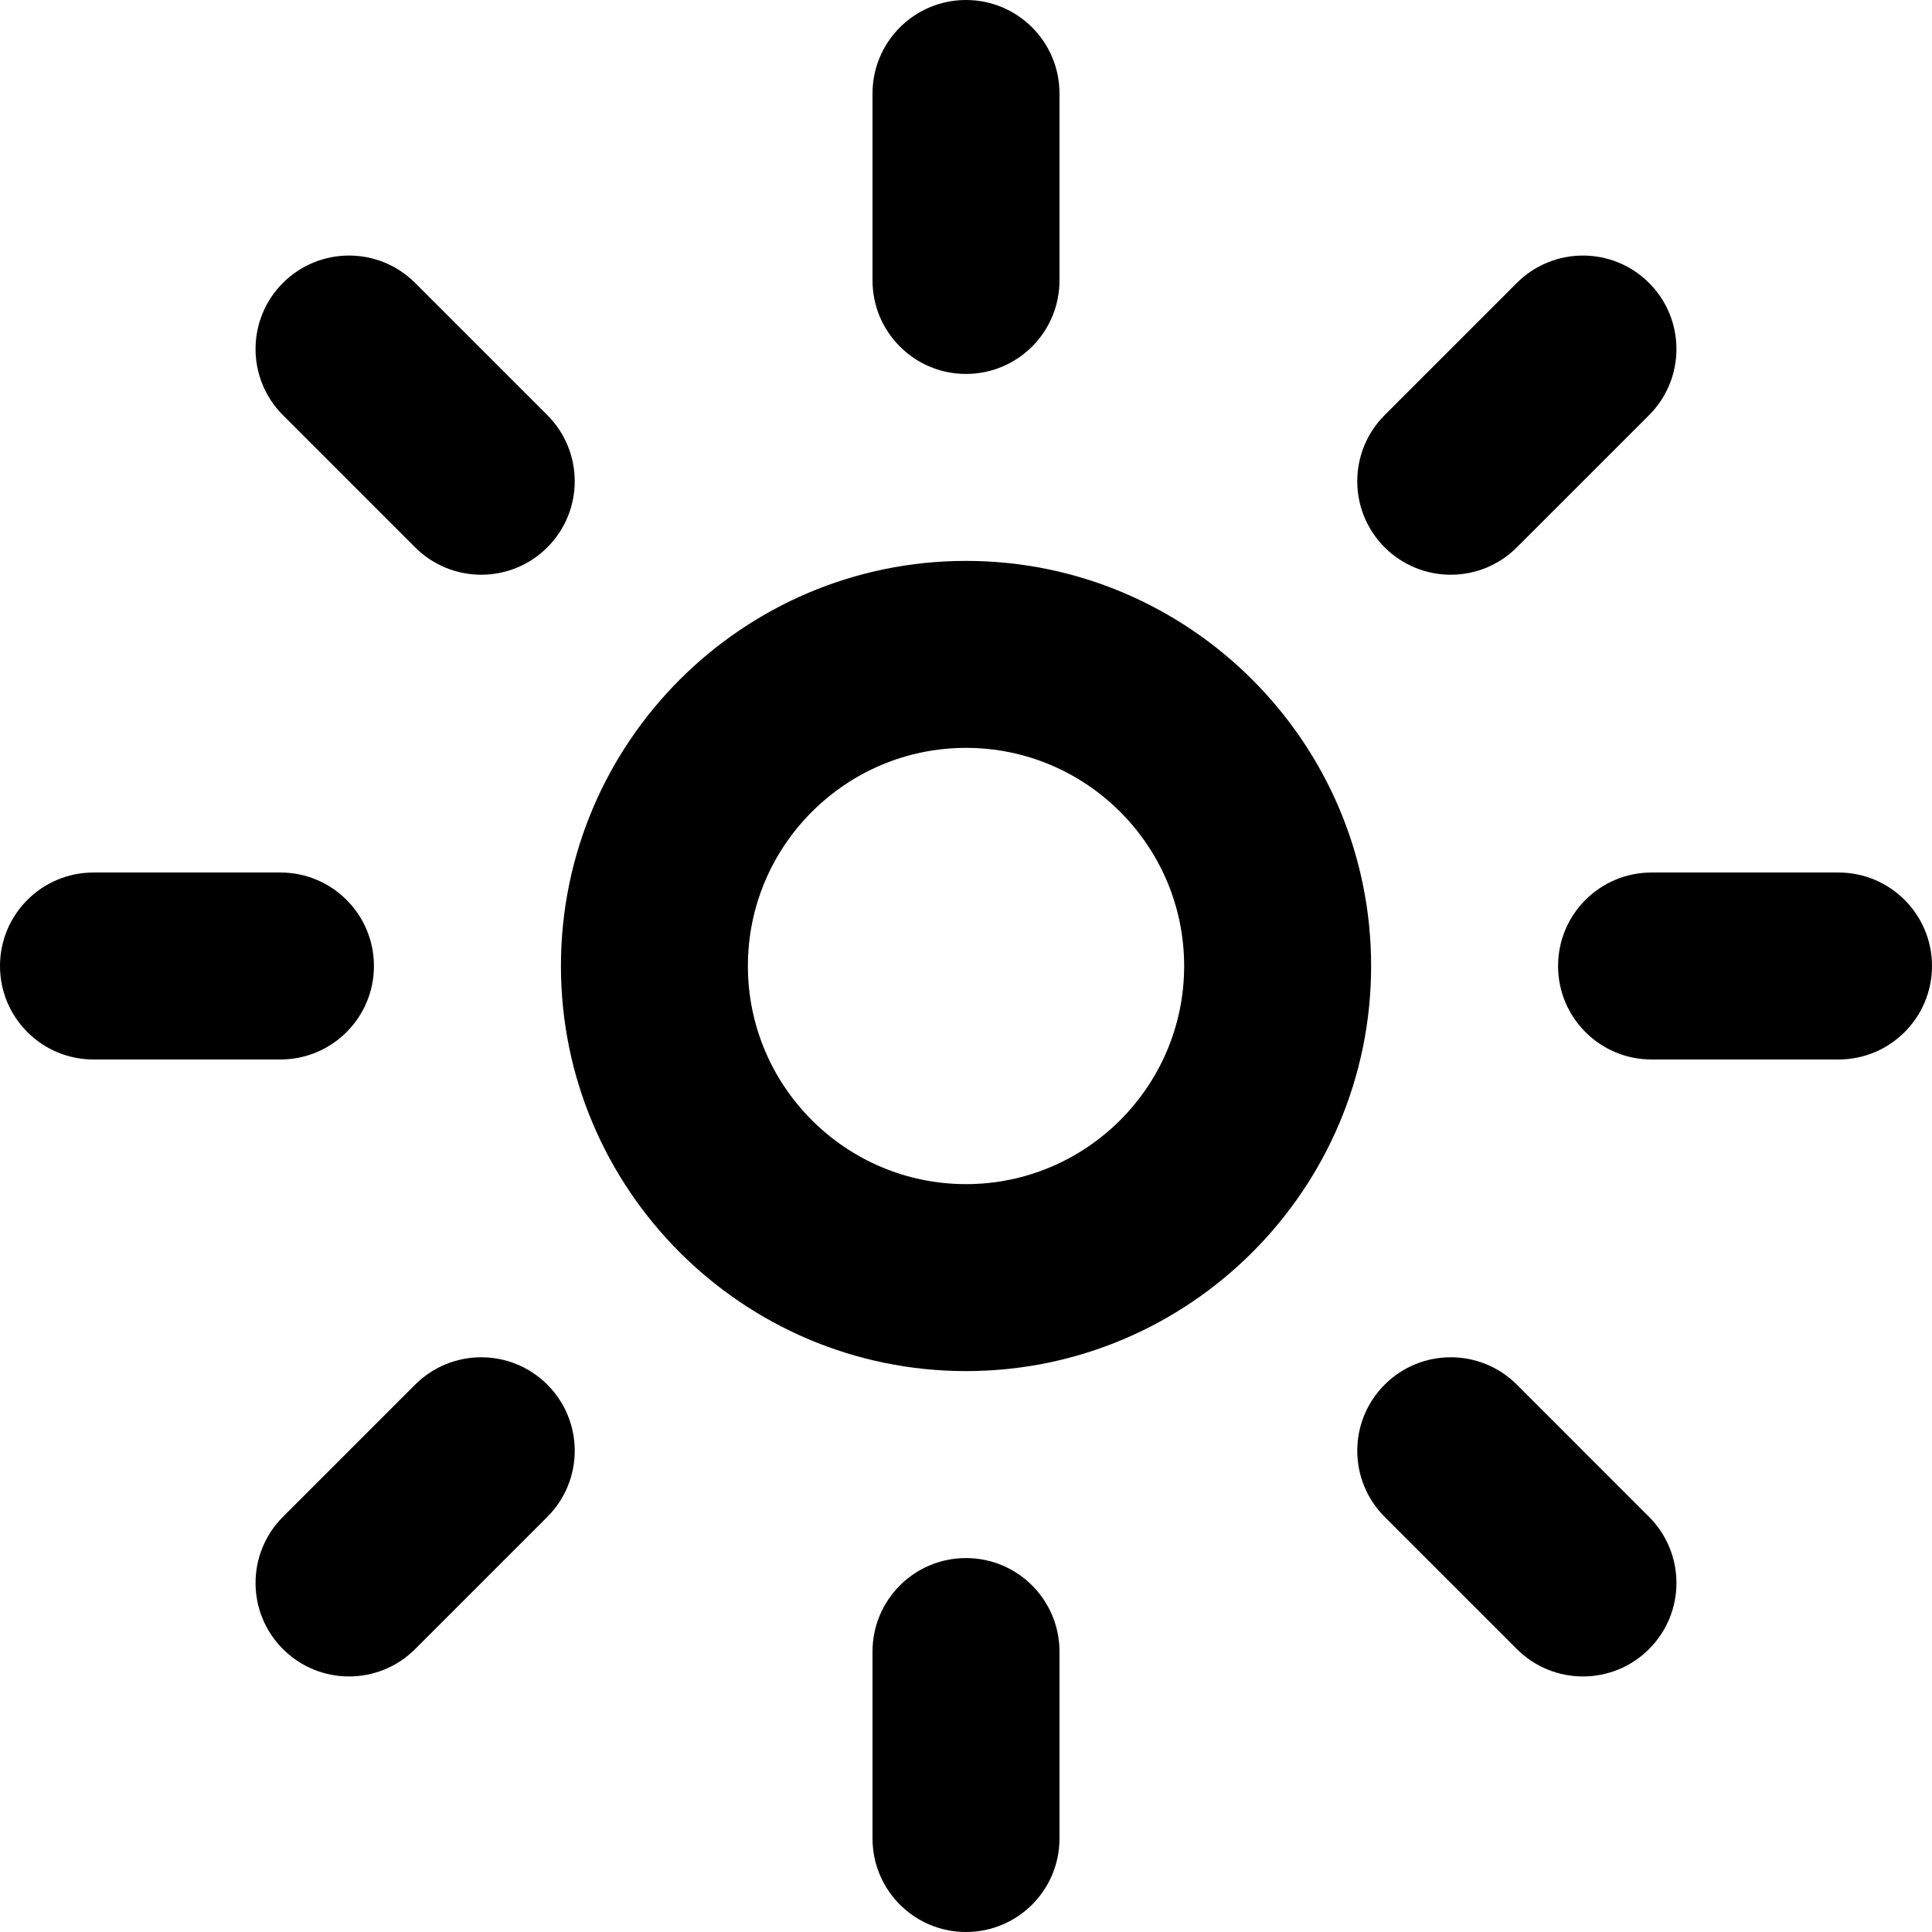
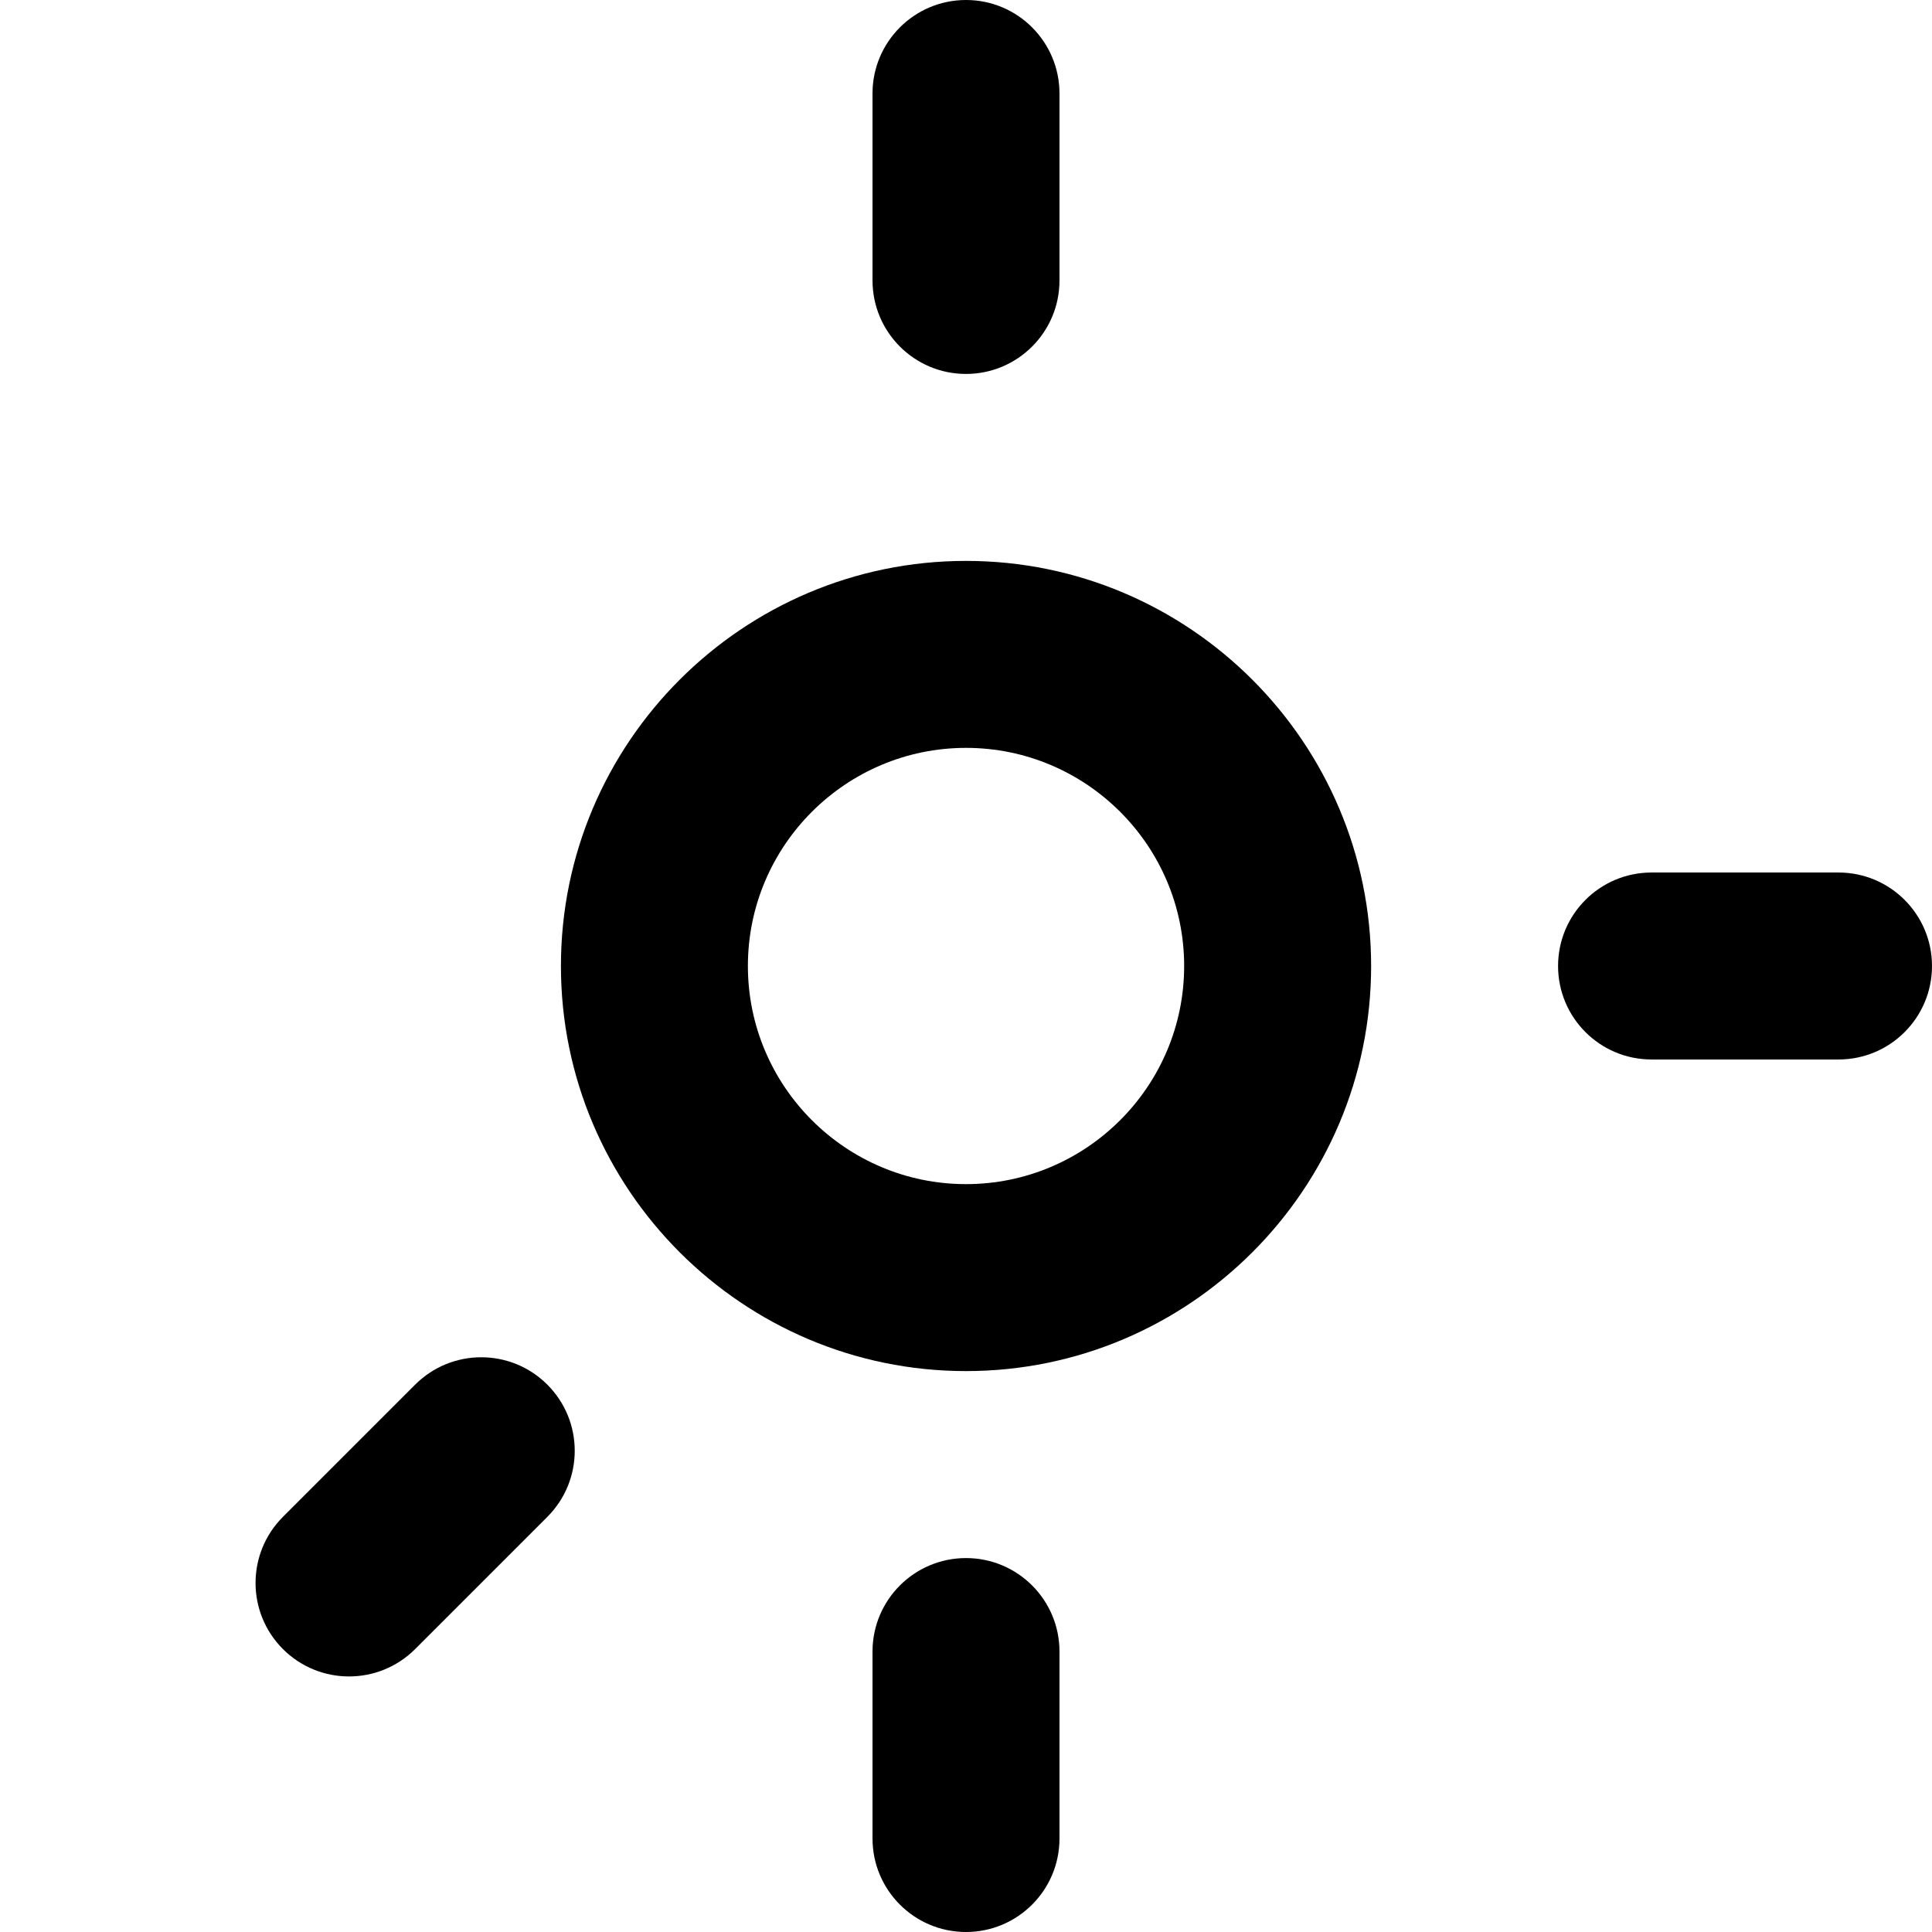
<svg xmlns="http://www.w3.org/2000/svg" fill="#000000" height="800px" width="800px" version="1.1" id="Layer_1" viewBox="0 0 310 310" xml:space="preserve">
  <g id="XMLID_503_">
    <path id="XMLID_504_" d="M155.002,90c-35.84,0-64.998,29.159-64.998,65.001c0,35.841,29.158,64.999,64.998,64.999   c35.842,0,65.002-29.159,65.002-64.999C220.004,119.159,190.844,90,155.002,90z M155.002,190   c-19.298,0-34.998-15.701-34.998-34.999c0-19.299,15.7-35.001,34.998-35.001c19.3,0,35.002,15.701,35.002,35.001   C190.004,174.299,174.302,190,155.002,190z" />
    <path id="XMLID_507_" d="M155,60c8.284,0,15-6.716,15-15V15c0-8.284-6.716-15-15-15s-15,6.716-15,15v30   C140,53.284,146.716,60,155,60z" />
    <path id="XMLID_508_" d="M155,250c-8.284,0-15,6.716-15,15v30c0,8.284,6.716,15,15,15s15-6.716,15-15v-30   C170,256.716,163.284,250,155,250z" />
    <path id="XMLID_509_" d="M295,140h-30c-8.284,0-15,6.716-15,15s6.716,15,15,15h30c8.284,0,15-6.716,15-15S303.284,140,295,140z" />
-     <path id="XMLID_510_" d="M60,155c0-8.284-6.716-15-15-15H15c-8.284,0-15,6.716-15,15s6.716,15,15,15h30   C53.284,170,60,163.284,60,155z" />
-     <path id="XMLID_511_" d="M232.781,92.218c3.838,0,7.678-1.465,10.606-4.393l21.214-21.213c5.858-5.858,5.858-15.355,0-21.213   c-5.857-5.858-15.354-5.857-21.213,0l-21.214,21.213c-5.858,5.858-5.858,15.355,0,21.213   C225.104,90.753,228.942,92.218,232.781,92.218z" />
    <path id="XMLID_512_" d="M66.612,222.175l-21.214,21.214c-5.858,5.858-5.858,15.355,0,21.213c2.929,2.929,6.768,4.393,10.607,4.393   s7.678-1.464,10.606-4.393l21.214-21.214c5.858-5.858,5.858-15.355,0-21.213C81.968,216.316,72.47,216.316,66.612,222.175z" />
-     <path id="XMLID_515_" d="M243.388,222.175c-5.857-5.858-15.355-5.858-21.213,0c-5.858,5.858-5.858,15.355,0,21.213l21.214,21.214   c2.929,2.929,6.768,4.393,10.606,4.393c3.839,0,7.678-1.464,10.606-4.393c5.858-5.858,5.858-15.355,0-21.213L243.388,222.175z" />
-     <path id="XMLID_516_" d="M66.612,87.825c2.929,2.929,6.768,4.393,10.607,4.393c3.839,0,7.678-1.464,10.606-4.394   c5.858-5.858,5.858-15.355,0-21.213L66.611,45.397c-5.857-5.857-15.355-5.858-21.213,0c-5.858,5.858-5.858,15.355,0,21.213   L66.612,87.825z" />
  </g>
</svg>